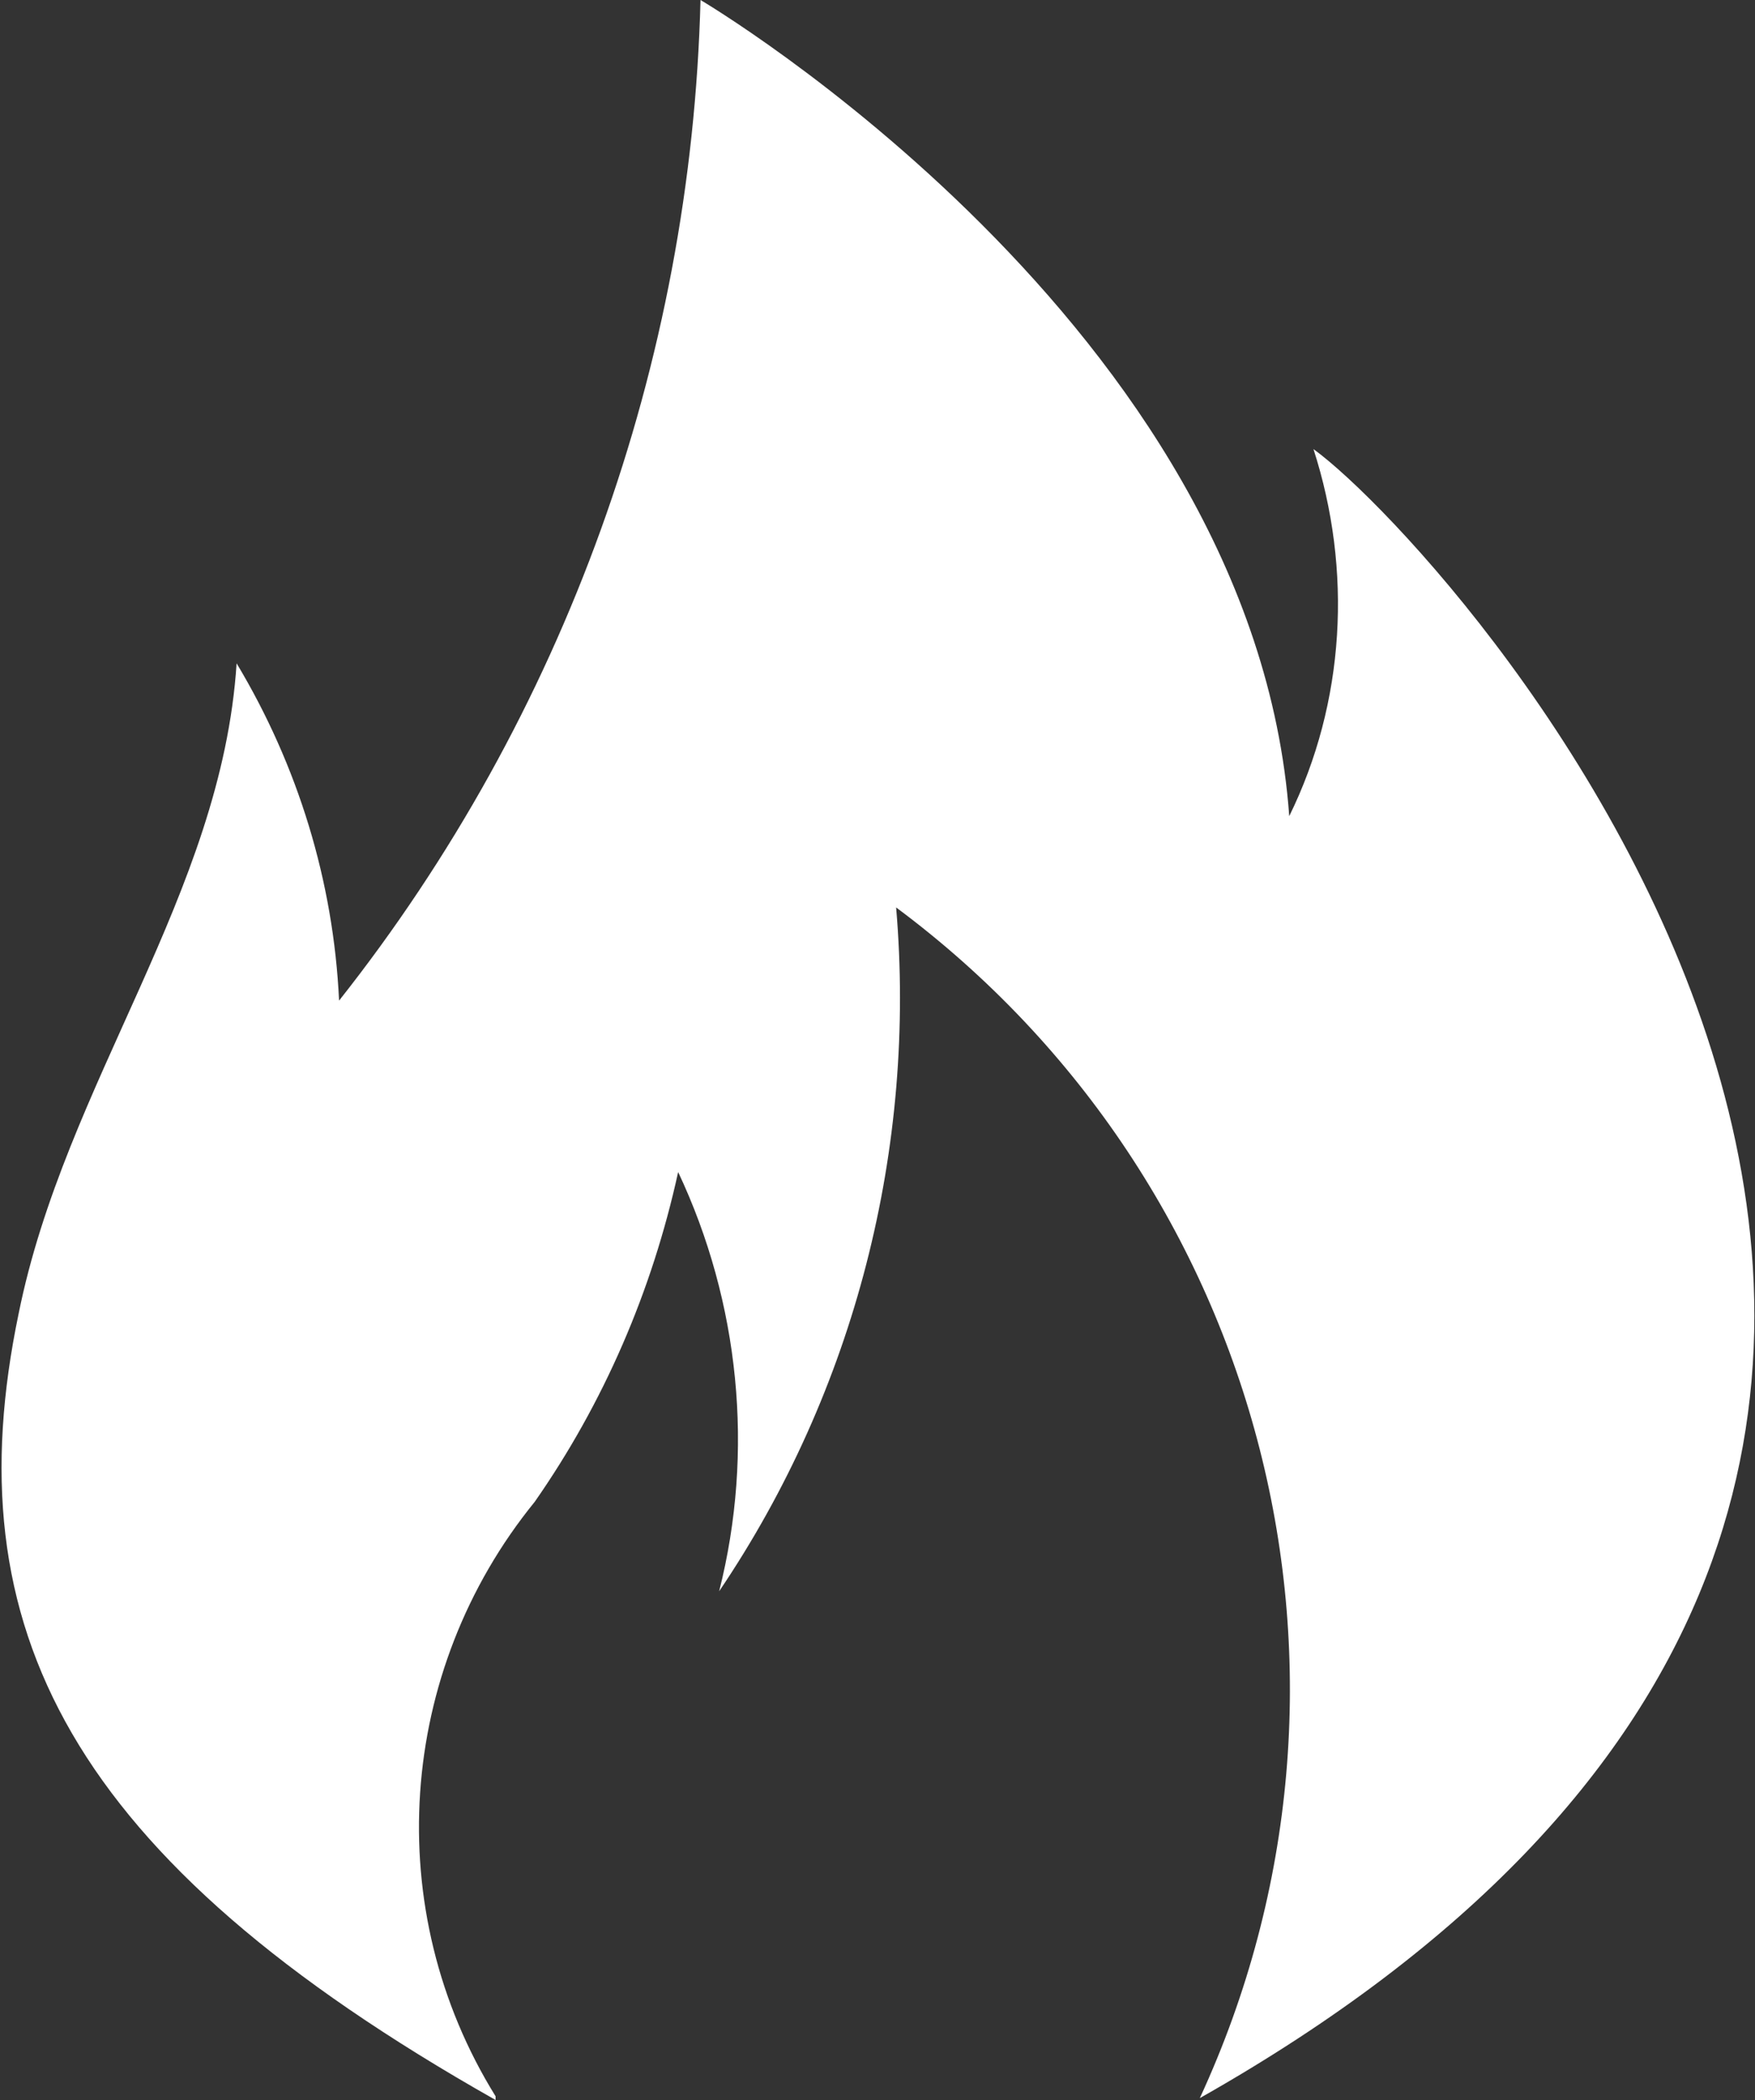
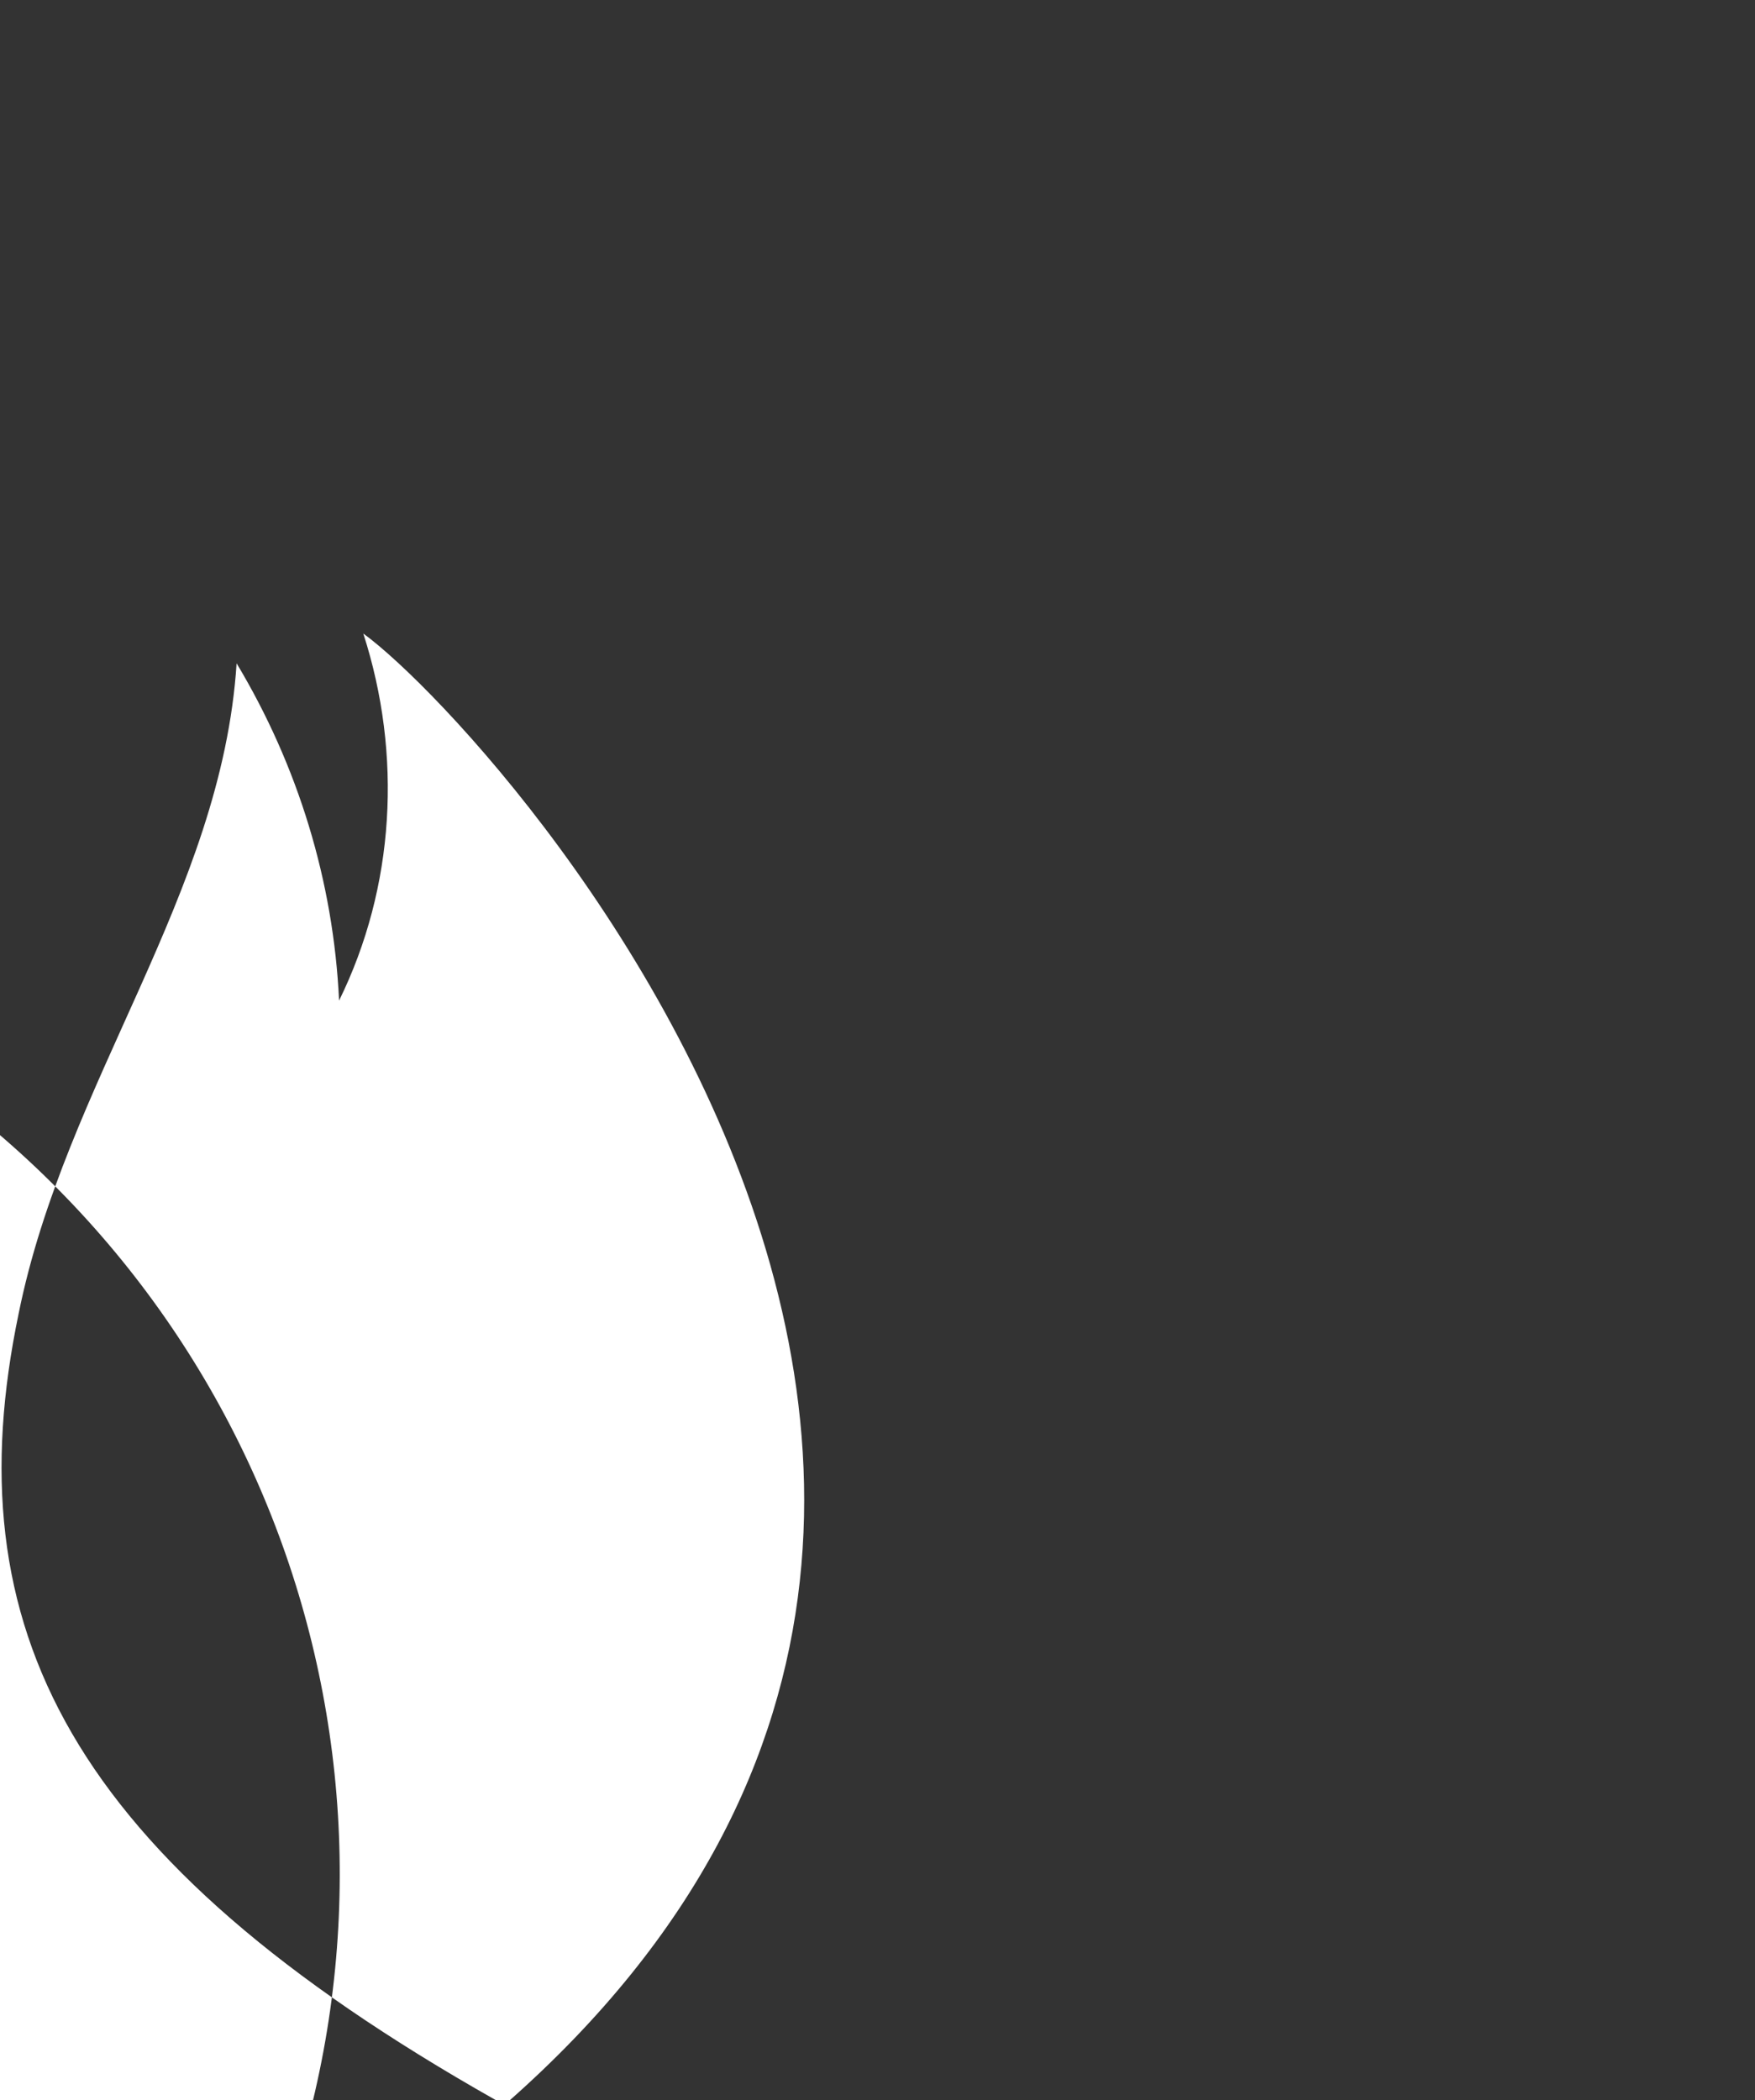
<svg xmlns="http://www.w3.org/2000/svg" id="Livello_1" version="1.1" viewBox="0 0 9.42 11.27">
  <rect x="0" y="0" width="9.42" height="11.27" fill="#333333" stroke="none" />
  <defs>
    <style>
      .st0 {
        fill: #fff;
      }
    </style>
  </defs>
-   <path id="Tracciato_6153" class="st0" d="M2.66,11.27C.36,9.97-.25,8.73.1,7.05c.25-1.24,1.09-2.25,1.17-3.49.33.55.52,1.17.55,1.81C3.03,3.84,3.71,1.95,3.76,0,3.76,0,6.73,1.75,6.92,4.38c.3-.61.34-1.32.13-1.97.77.56,5.26,5.53-.61,8.85,1.04-2.25.36-4.91-1.63-6.39.11,1.29-.22,2.59-.95,3.67.19-.75.11-1.55-.22-2.25-.14.64-.4,1.24-.77,1.77-.74.91-.83,2.19-.21,3.19Z" />
+   <path id="Tracciato_6153" class="st0" d="M2.66,11.27C.36,9.97-.25,8.73.1,7.05c.25-1.24,1.09-2.25,1.17-3.49.33.55.52,1.17.55,1.81c.3-.61.34-1.32.13-1.97.77.56,5.26,5.53-.61,8.85,1.04-2.25.36-4.91-1.63-6.39.11,1.29-.22,2.59-.95,3.67.19-.75.11-1.55-.22-2.25-.14.64-.4,1.24-.77,1.77-.74.91-.83,2.19-.21,3.19Z" />
</svg>